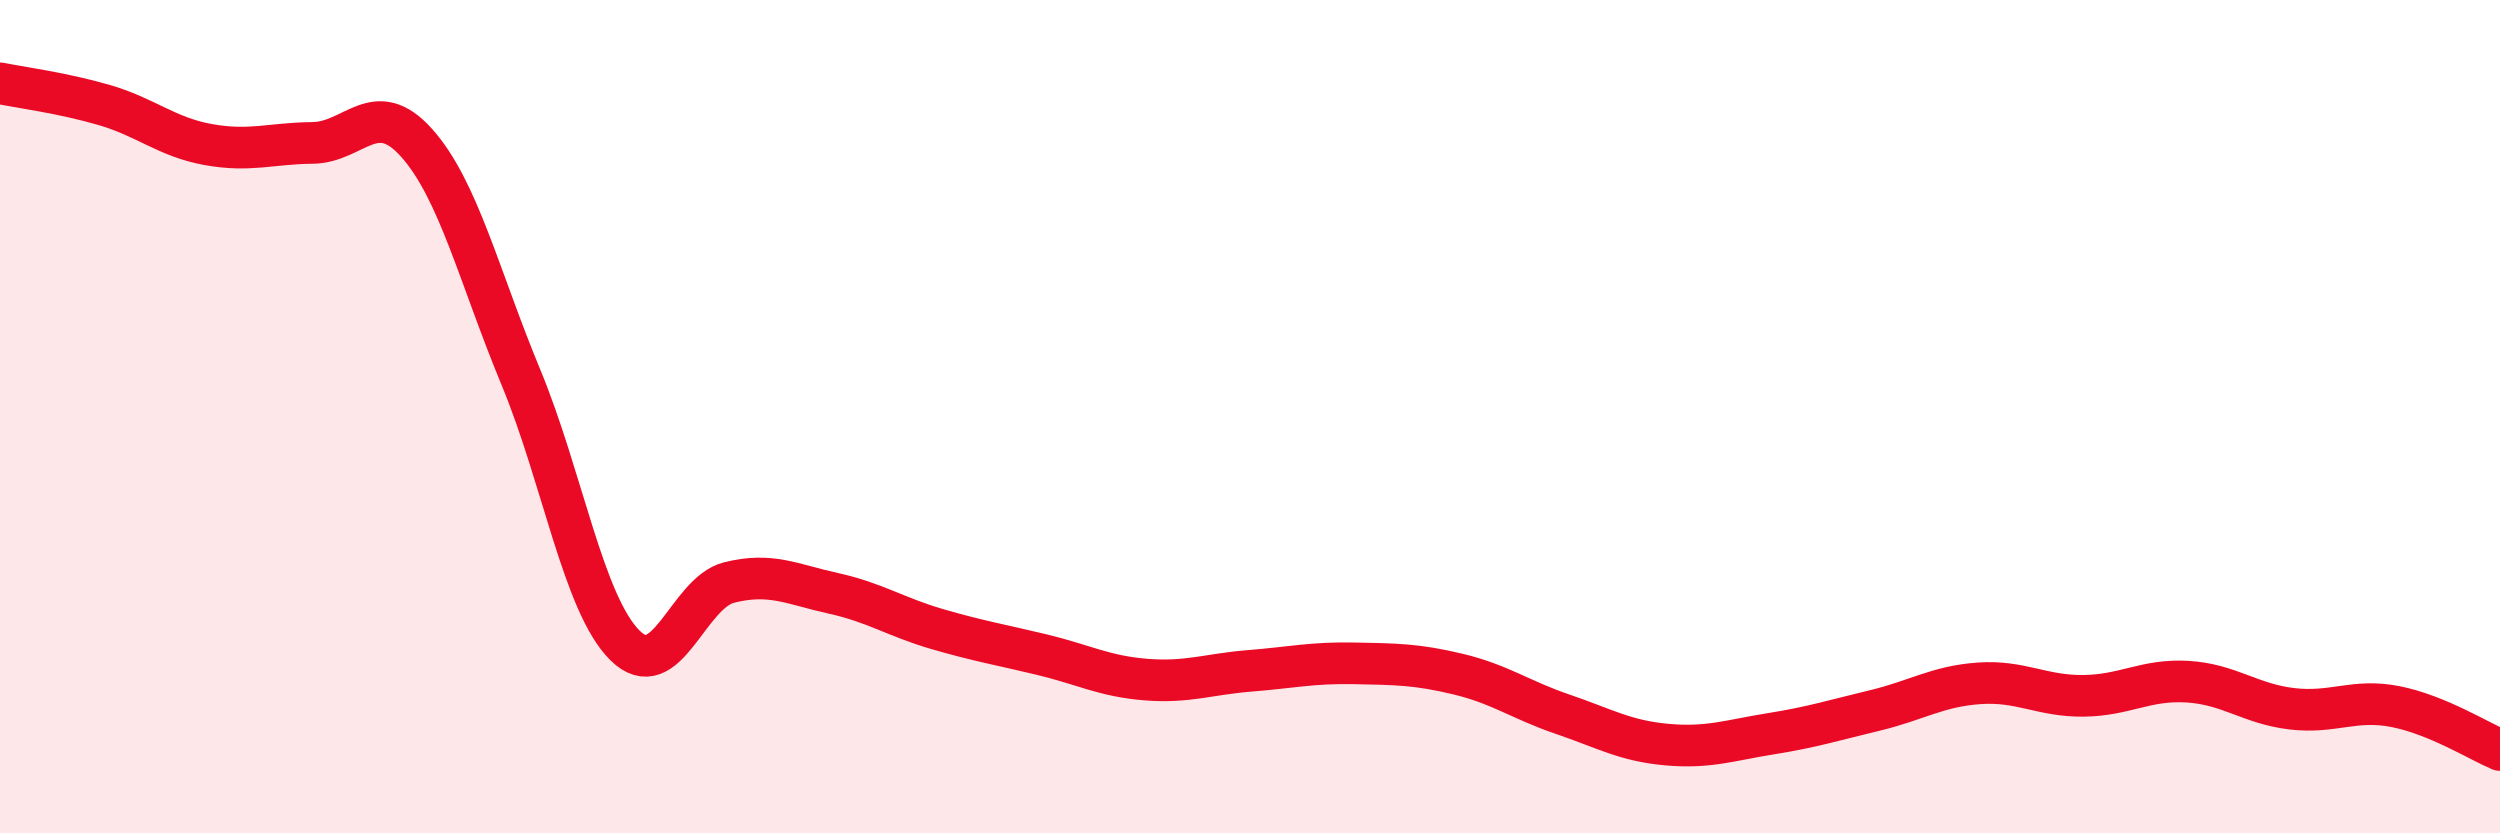
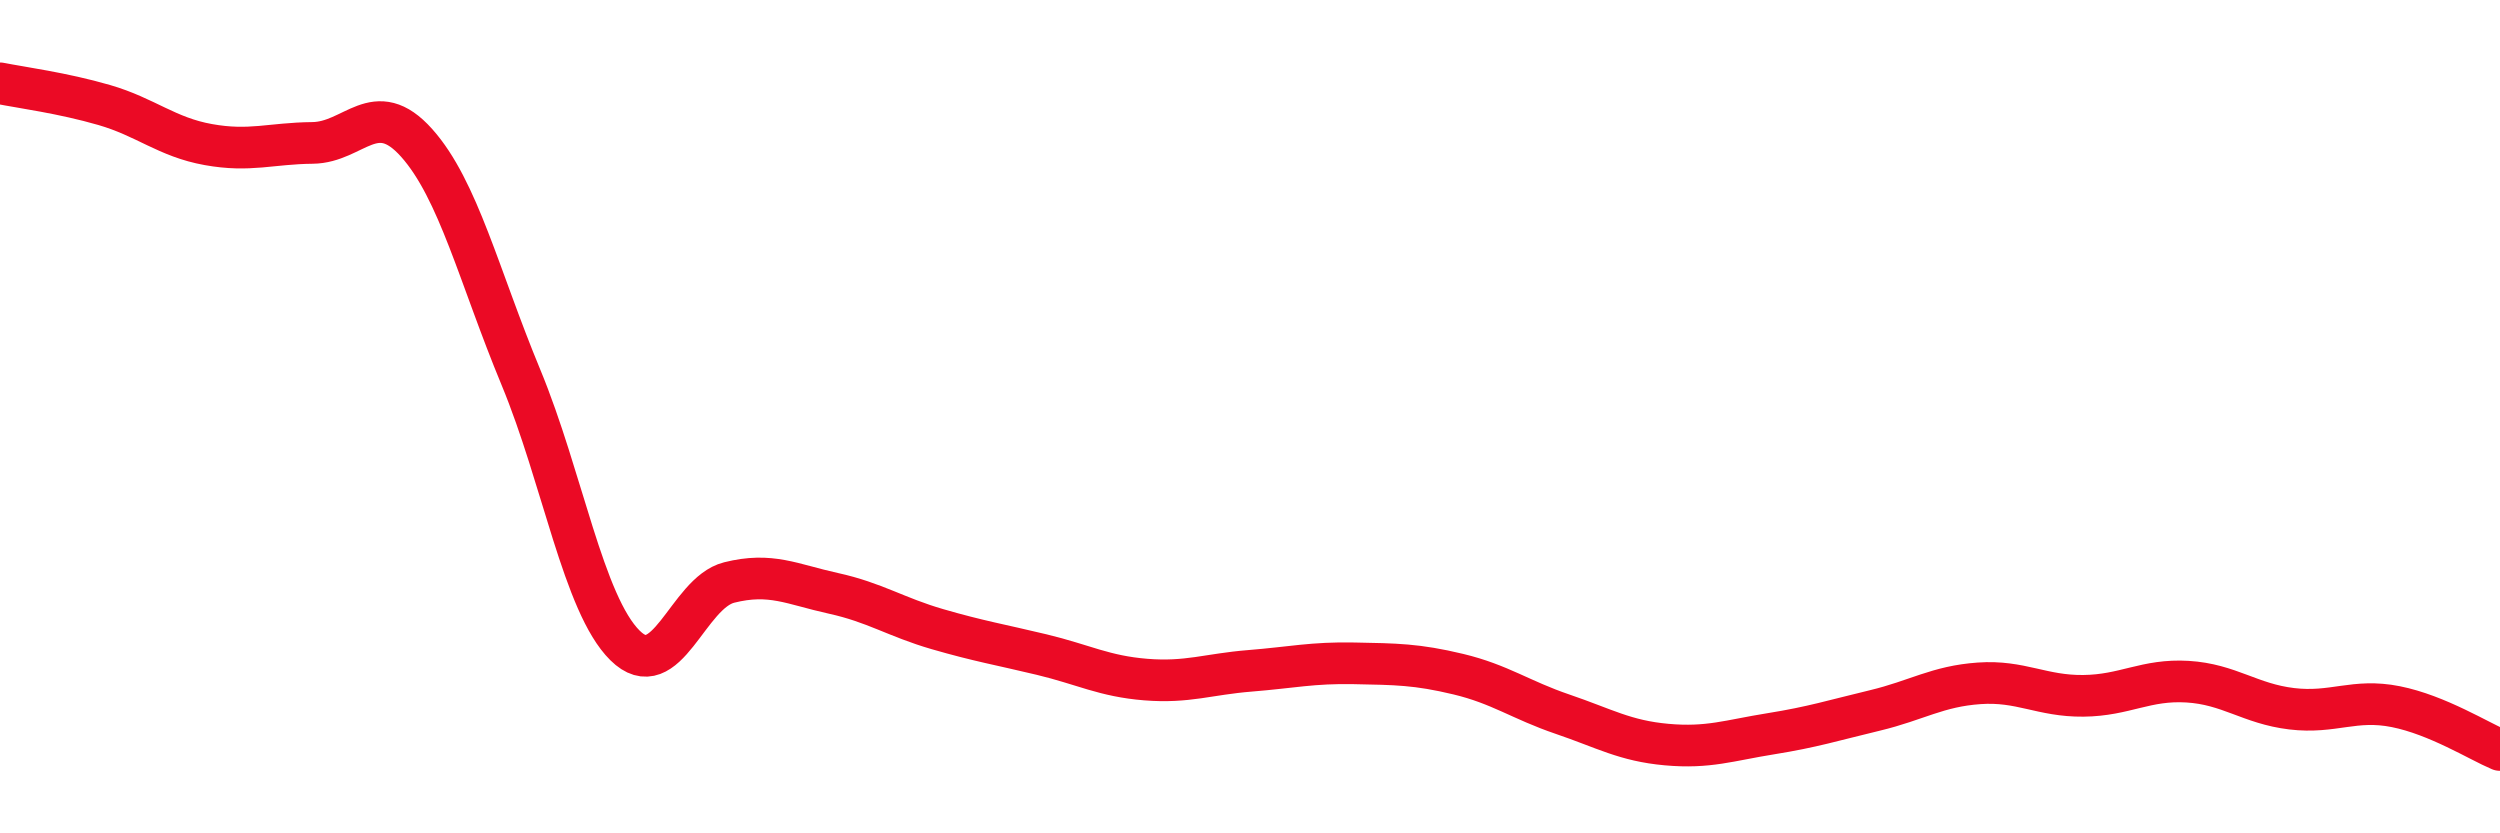
<svg xmlns="http://www.w3.org/2000/svg" width="60" height="20" viewBox="0 0 60 20">
-   <path d="M 0,2 C 0.5,2.1 1.5,2.23 2.5,2.52 C 3.5,2.81 4,3.29 5,3.47 C 6,3.65 6.5,3.44 7.5,3.43 C 8.5,3.42 9,2.31 10,3.43 C 11,4.55 11.5,6.64 12.5,9.05 C 13.5,11.46 14,14.5 15,15.49 C 16,16.48 16.5,14.23 17.5,13.98 C 18.5,13.73 19,14.02 20,14.24 C 21,14.46 21.5,14.81 22.5,15.1 C 23.5,15.39 24,15.47 25,15.71 C 26,15.95 26.5,16.23 27.5,16.31 C 28.5,16.39 29,16.18 30,16.1 C 31,16.02 31.5,15.9 32.5,15.92 C 33.5,15.94 34,15.94 35,16.18 C 36,16.42 36.5,16.8 37.5,17.14 C 38.5,17.48 39,17.78 40,17.87 C 41,17.96 41.5,17.77 42.5,17.61 C 43.5,17.45 44,17.29 45,17.05 C 46,16.81 46.5,16.47 47.5,16.4 C 48.5,16.33 49,16.71 50,16.7 C 51,16.69 51.5,16.3 52.5,16.36 C 53.5,16.42 54,16.89 55,17.01 C 56,17.13 56.5,16.76 57.5,16.96 C 58.5,17.16 59.5,17.79 60,18L60 20L0 20Z" fill="#EB0A25" opacity="0.1" stroke-linecap="round" stroke-linejoin="round" />
  <path d="M 0,2 C 0.5,2.1 1.5,2.23 2.5,2.52 C 3.5,2.81 4,3.29 5,3.47 C 6,3.65 6.5,3.44 7.5,3.43 C 8.5,3.42 9,2.31 10,3.43 C 11,4.55 11.5,6.64 12.5,9.05 C 13.5,11.46 14,14.5 15,15.49 C 16,16.48 16.5,14.23 17.5,13.98 C 18.5,13.73 19,14.02 20,14.24 C 21,14.46 21.5,14.81 22.5,15.1 C 23.5,15.39 24,15.47 25,15.71 C 26,15.95 26.5,16.23 27.5,16.31 C 28.5,16.39 29,16.18 30,16.1 C 31,16.02 31.5,15.9 32.5,15.92 C 33.5,15.94 34,15.94 35,16.18 C 36,16.42 36.5,16.8 37.5,17.14 C 38.5,17.48 39,17.78 40,17.87 C 41,17.96 41.5,17.77 42.5,17.61 C 43.5,17.45 44,17.29 45,17.05 C 46,16.81 46.5,16.47 47.5,16.4 C 48.5,16.33 49,16.71 50,16.7 C 51,16.69 51.5,16.3 52.5,16.36 C 53.5,16.42 54,16.89 55,17.01 C 56,17.13 56.5,16.76 57.5,16.96 C 58.5,17.16 59.5,17.79 60,18" stroke="#EB0A25" stroke-width="1" fill="none" stroke-linecap="round" stroke-linejoin="round" />
</svg>